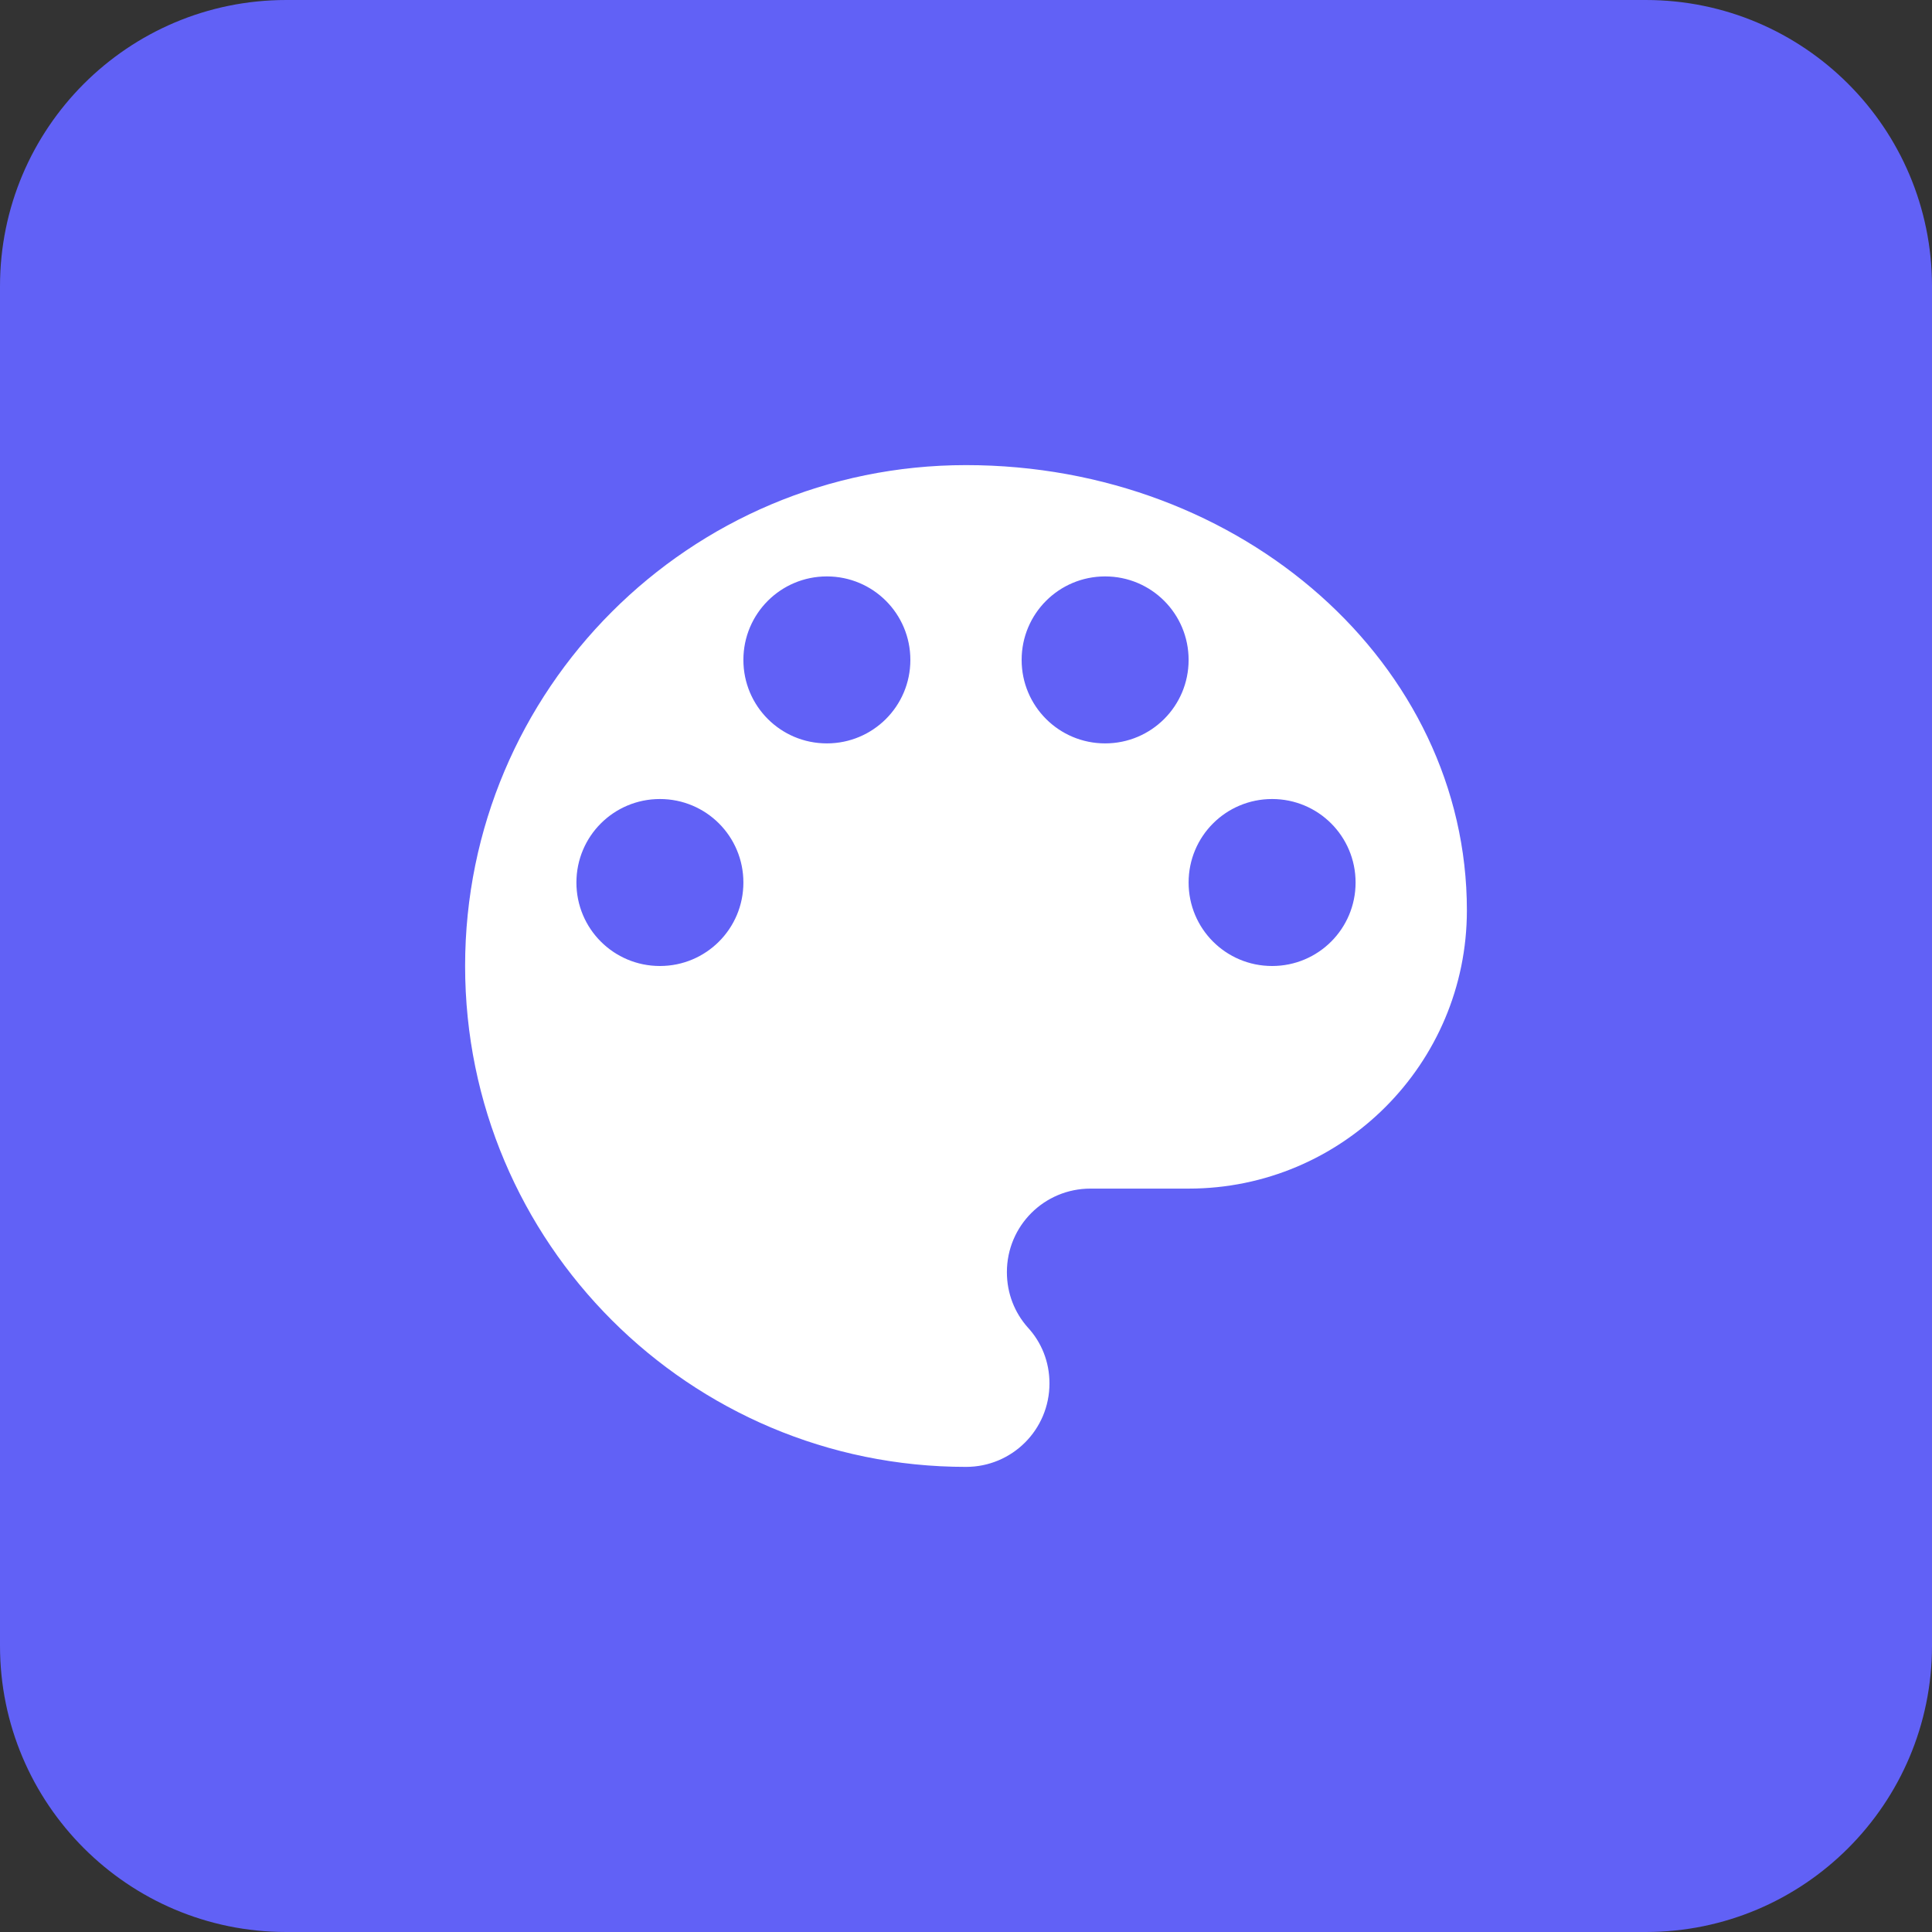
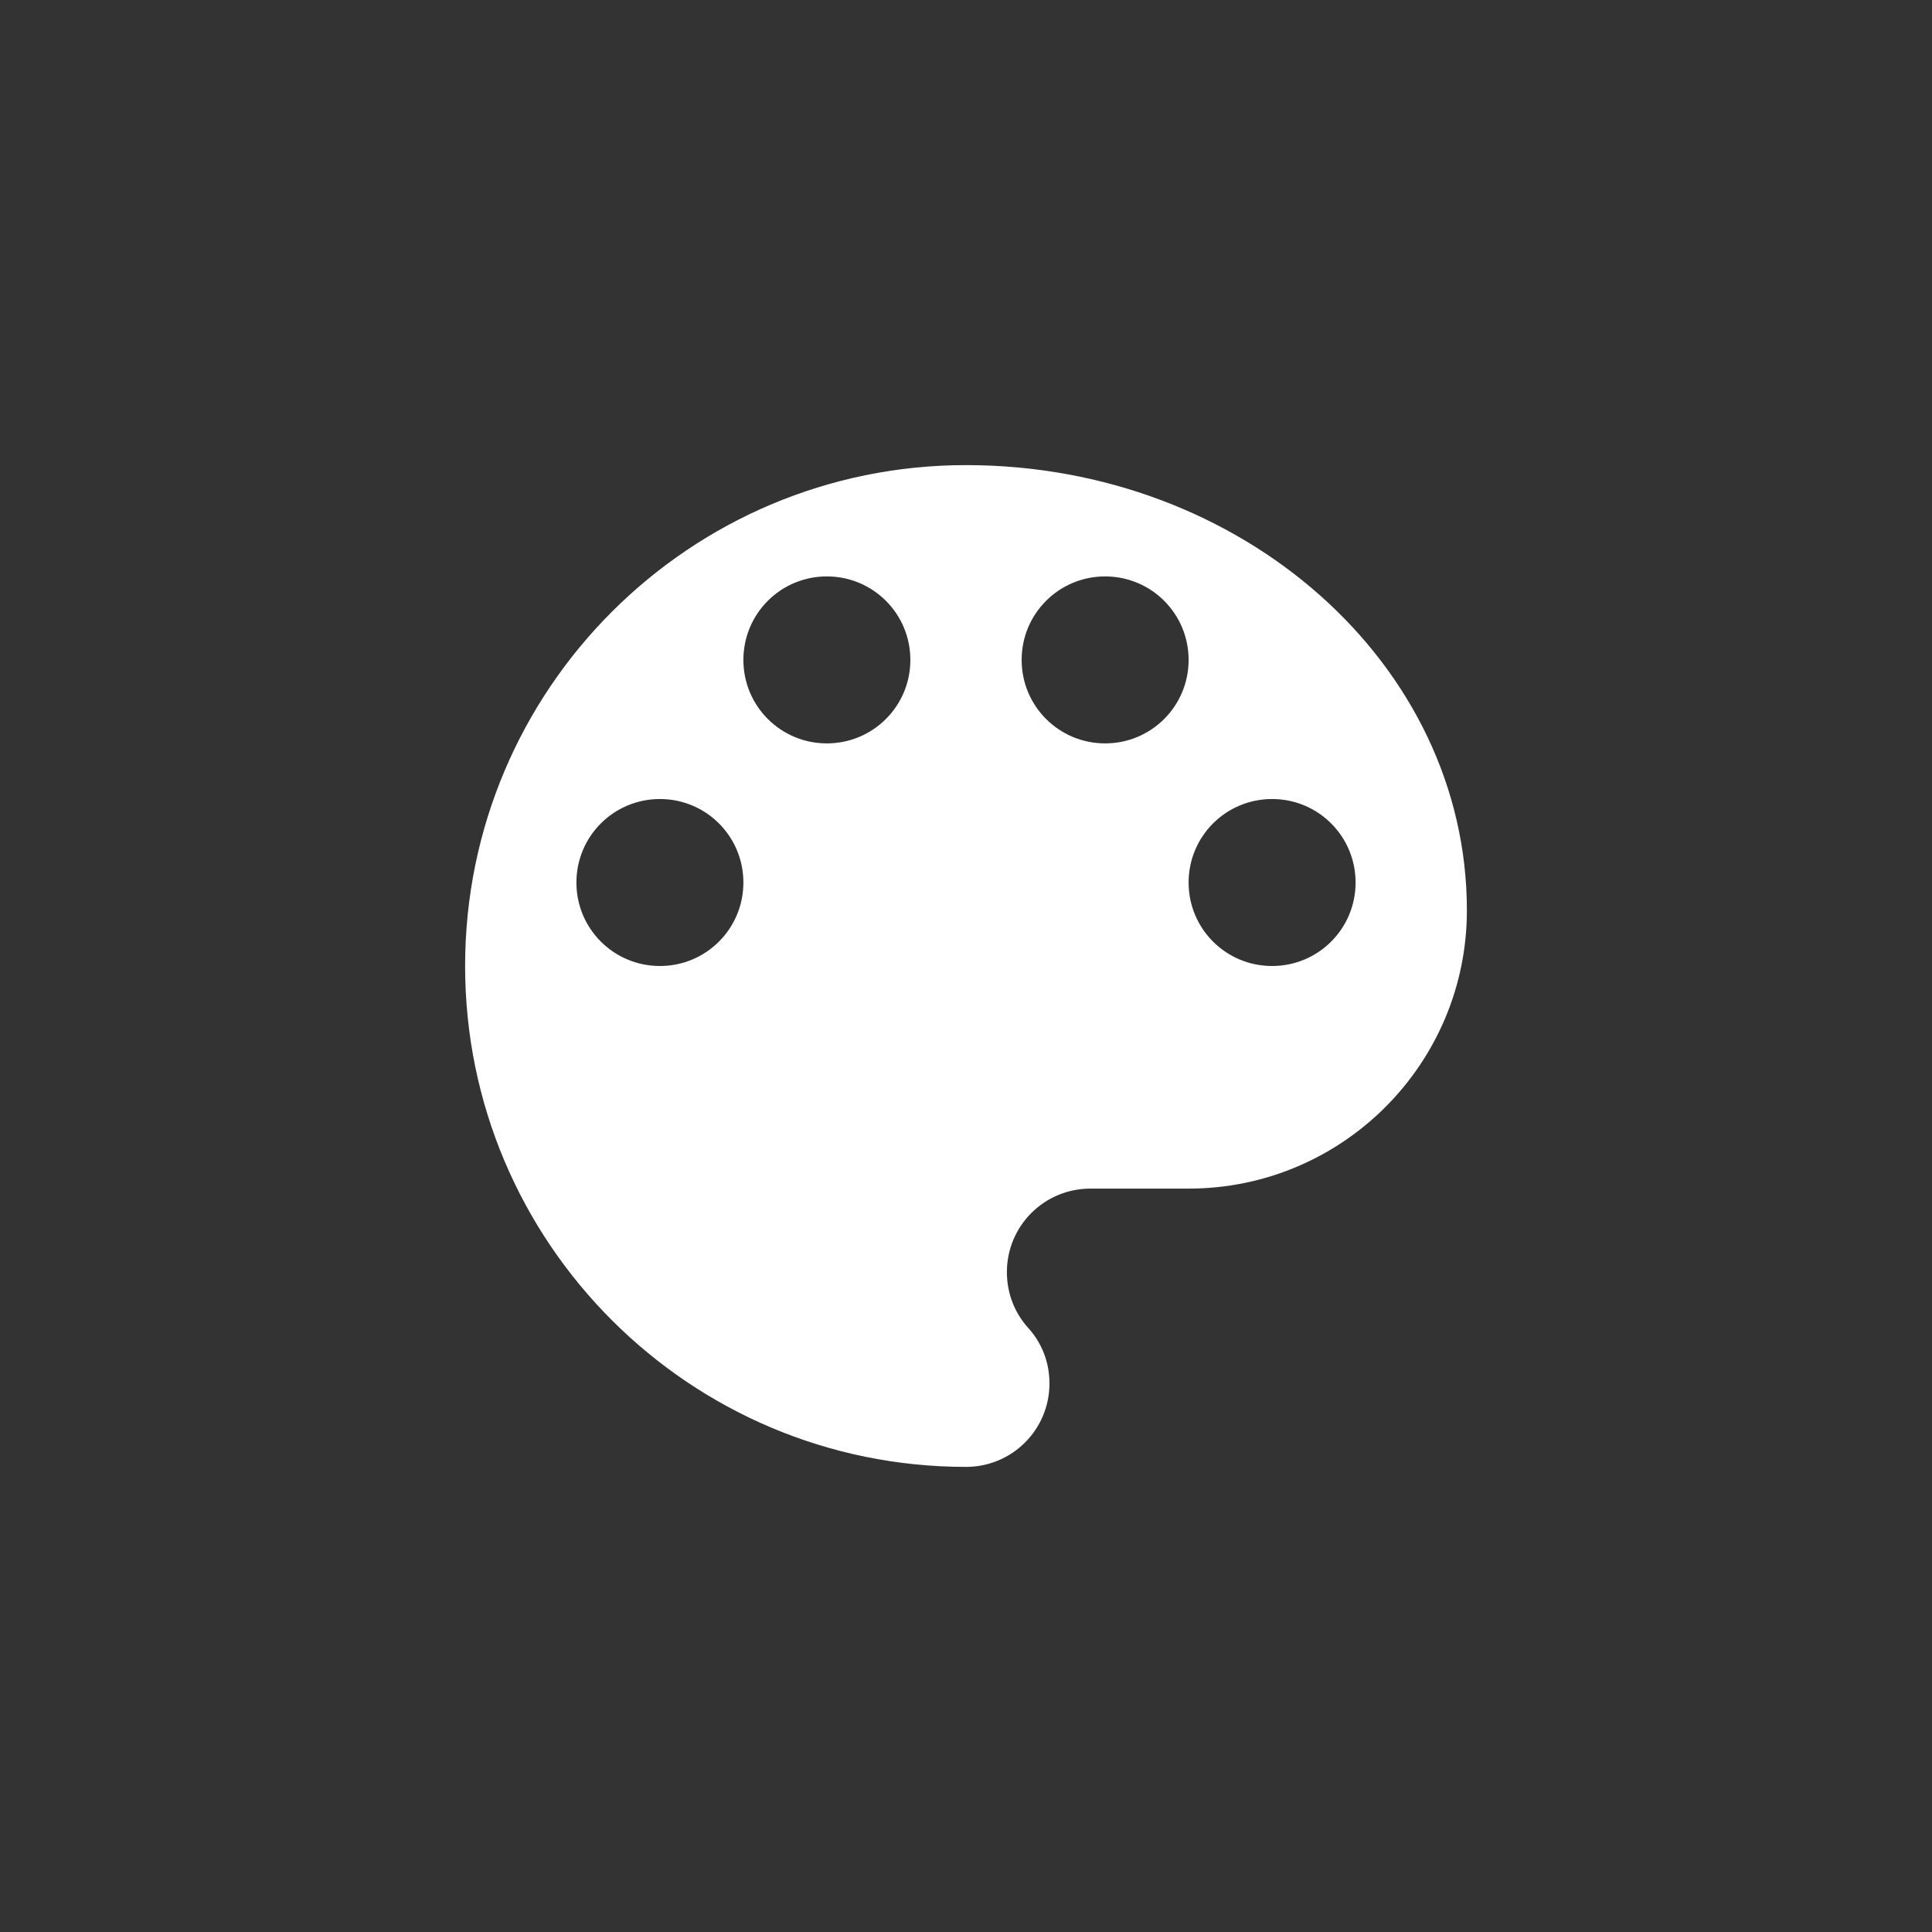
<svg xmlns="http://www.w3.org/2000/svg" width="54" height="54" viewBox="0 0 54 54" fill="none">
  <rect x="0" y="0" width="54" height="54" fill="#333333" stroke="none" />
-   <path d="M0 8C0 3.582 3.582 0 8 0H46C50.418 0 54 3.582 54 8V46C54 50.418 50.418 54 46 54H8C3.582 54 0 50.418 0 46V8Z" fill="#6161F6" />
-   <path d="M27 13C19.269 13 13 19.269 13 27C13 34.731 19.269 41 27 41C28.291 41 29.333 39.958 29.333 38.667C29.333 38.06 29.108 37.516 28.727 37.103C28.361 36.691 28.143 36.154 28.143 35.556C28.143 34.264 29.186 33.222 30.477 33.222H33.222C37.516 33.222 41 29.738 41 25.444C41 18.569 34.731 13 27 13ZM18.445 27C17.153 27 16.111 25.958 16.111 24.667C16.111 23.375 17.153 22.333 18.445 22.333C19.736 22.333 20.778 23.375 20.778 24.667C20.778 25.958 19.735 27 18.445 27ZM23.111 20.778C21.82 20.778 20.778 19.736 20.778 18.445C20.778 17.153 21.82 16.111 23.111 16.111C24.402 16.111 25.445 17.153 25.445 18.445C25.445 19.736 24.402 20.778 23.111 20.778ZM30.889 20.778C29.598 20.778 28.555 19.736 28.555 18.445C28.555 17.153 29.598 16.111 30.889 16.111C32.18 16.111 33.222 17.153 33.222 18.445C33.222 19.736 32.18 20.778 30.889 20.778ZM35.556 27C34.264 27 33.222 25.958 33.222 24.667C33.222 23.375 34.264 22.333 35.556 22.333C36.847 22.333 37.889 23.375 37.889 24.667C37.889 25.958 36.847 27 35.556 27Z" fill="white" />
+   <path d="M27 13C19.269 13 13 19.269 13 27C13 34.731 19.269 41 27 41C28.291 41 29.333 39.958 29.333 38.667C29.333 38.06 29.108 37.516 28.727 37.103C28.361 36.691 28.143 36.154 28.143 35.556C28.143 34.264 29.186 33.222 30.477 33.222H33.222C37.516 33.222 41 29.738 41 25.444C41 18.569 34.731 13 27 13ZM18.445 27C17.153 27 16.111 25.958 16.111 24.667C16.111 23.375 17.153 22.333 18.445 22.333C19.736 22.333 20.778 23.375 20.778 24.667C20.778 25.958 19.735 27 18.445 27ZM23.111 20.778C21.82 20.778 20.778 19.736 20.778 18.445C20.778 17.153 21.82 16.111 23.111 16.111C24.402 16.111 25.445 17.153 25.445 18.445C25.445 19.736 24.402 20.778 23.111 20.778M30.889 20.778C29.598 20.778 28.555 19.736 28.555 18.445C28.555 17.153 29.598 16.111 30.889 16.111C32.18 16.111 33.222 17.153 33.222 18.445C33.222 19.736 32.18 20.778 30.889 20.778ZM35.556 27C34.264 27 33.222 25.958 33.222 24.667C33.222 23.375 34.264 22.333 35.556 22.333C36.847 22.333 37.889 23.375 37.889 24.667C37.889 25.958 36.847 27 35.556 27Z" fill="white" />
</svg>